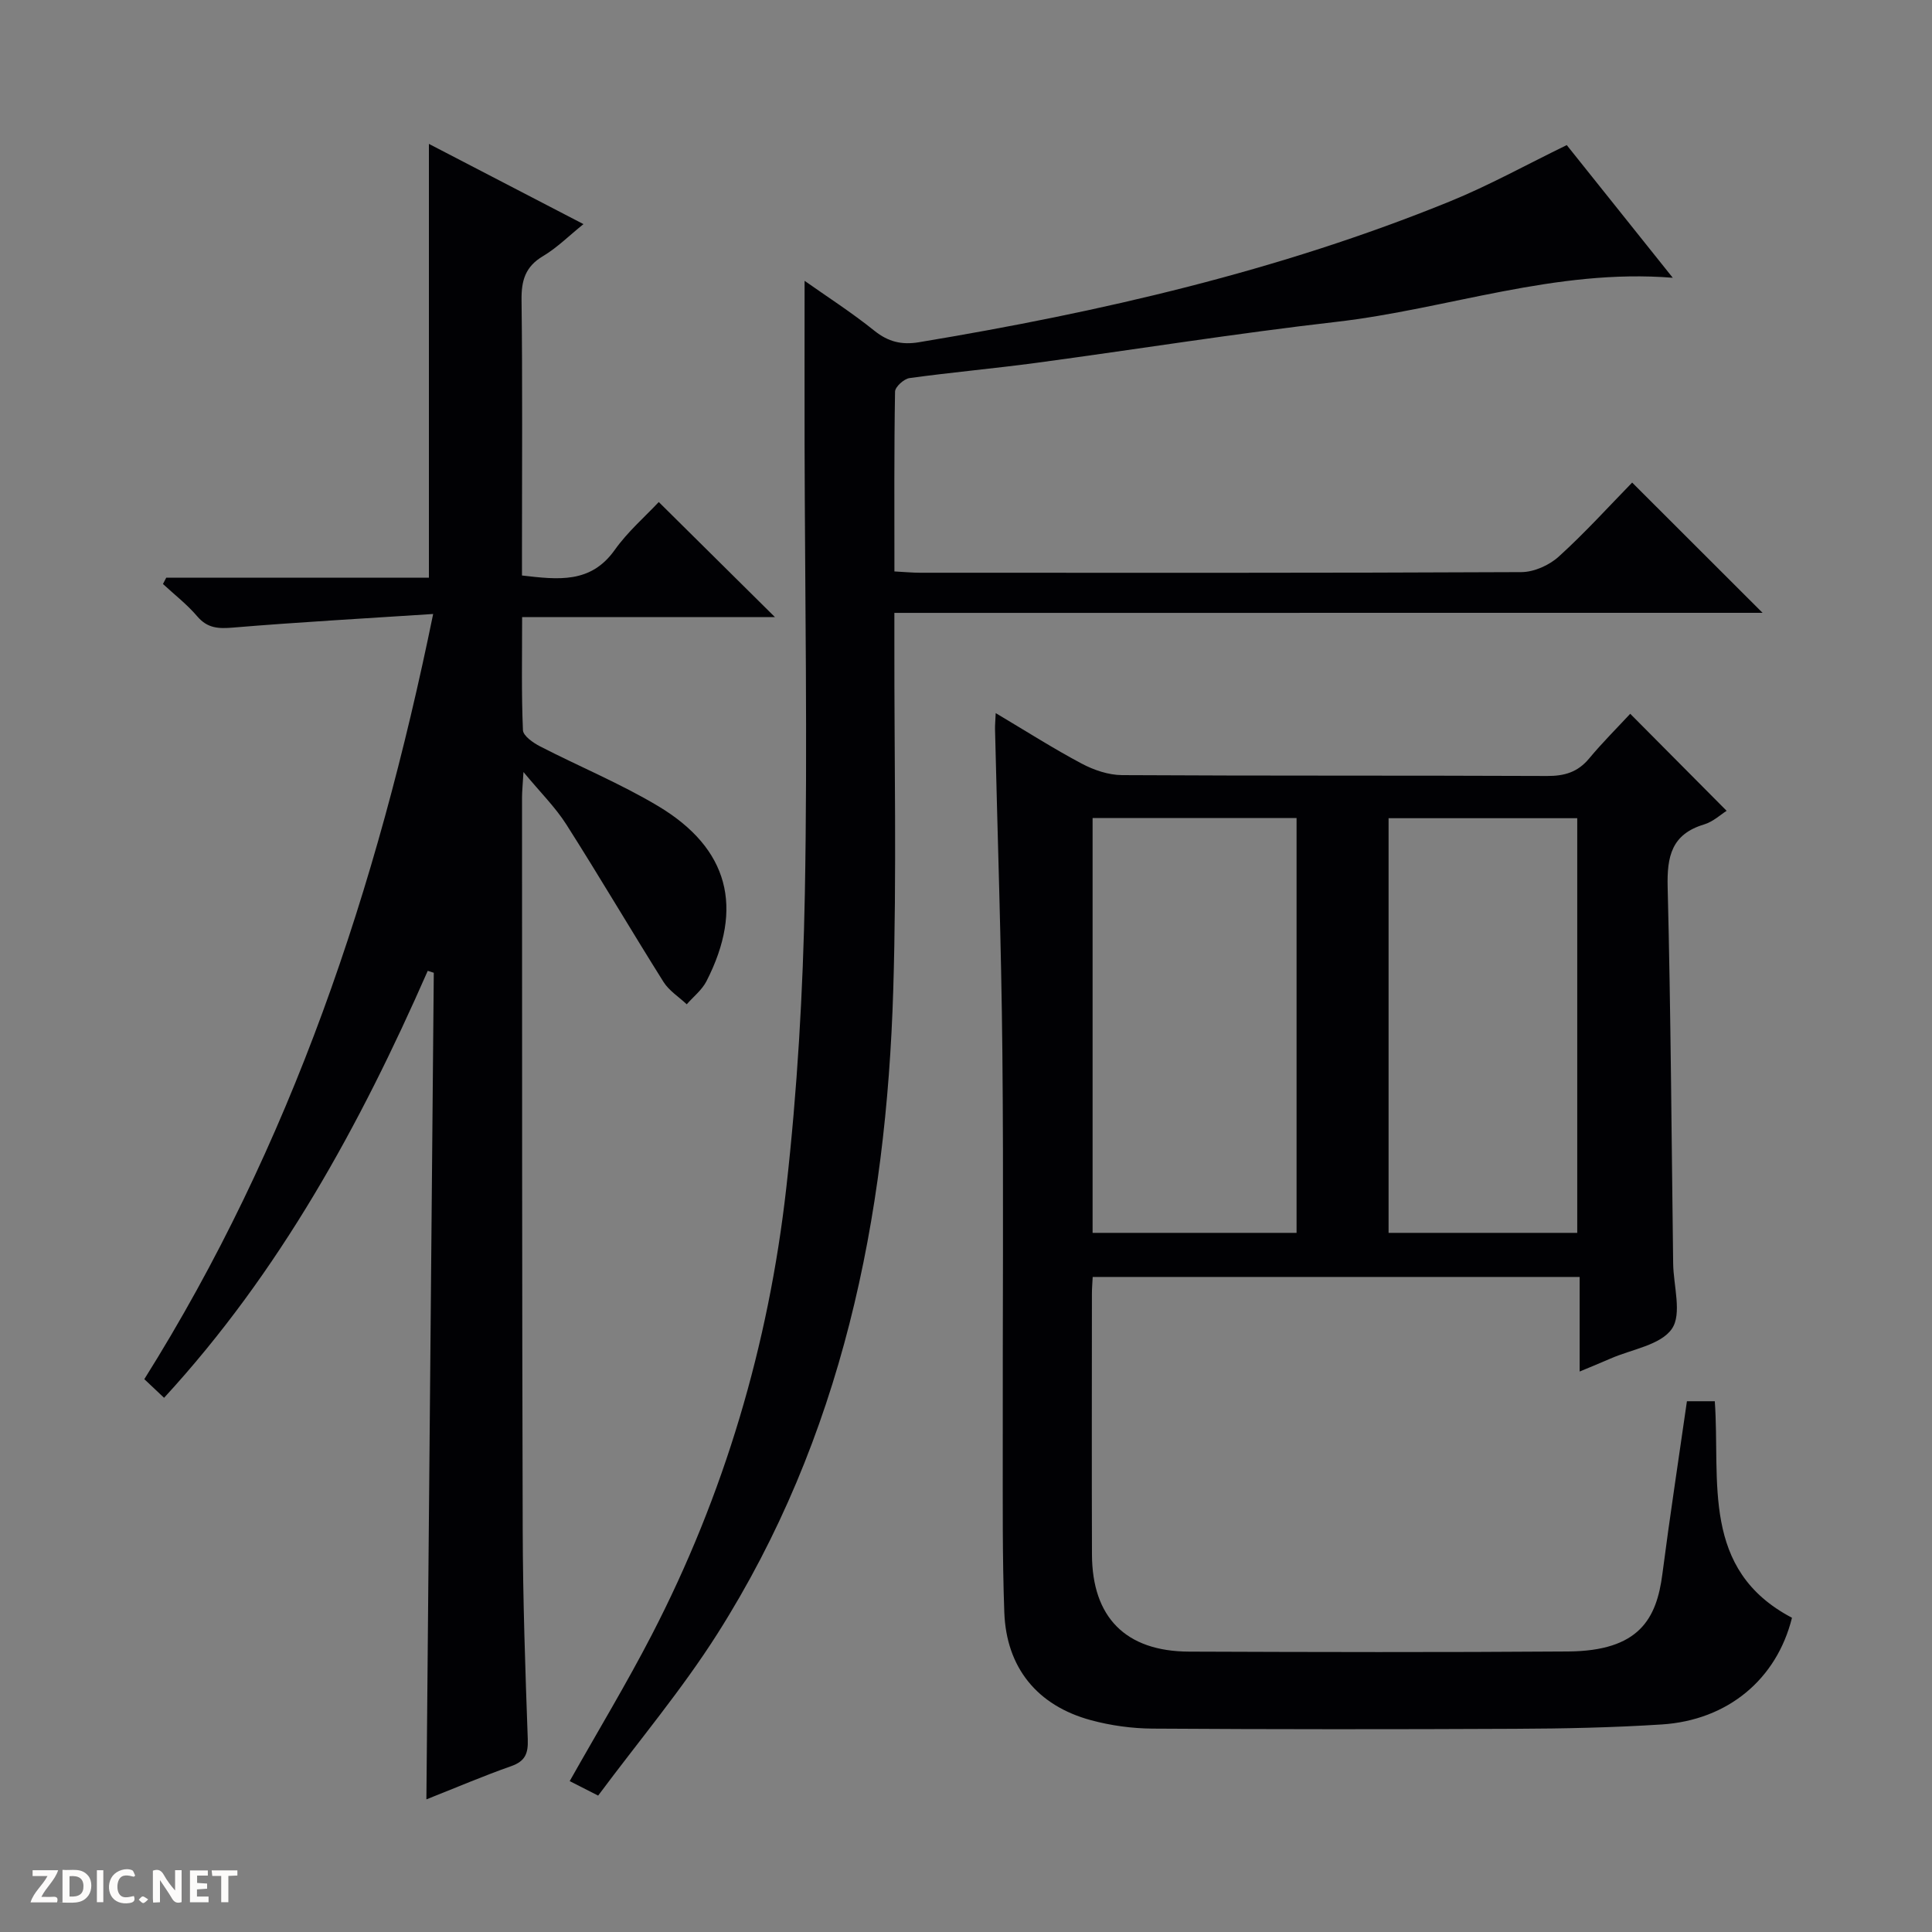
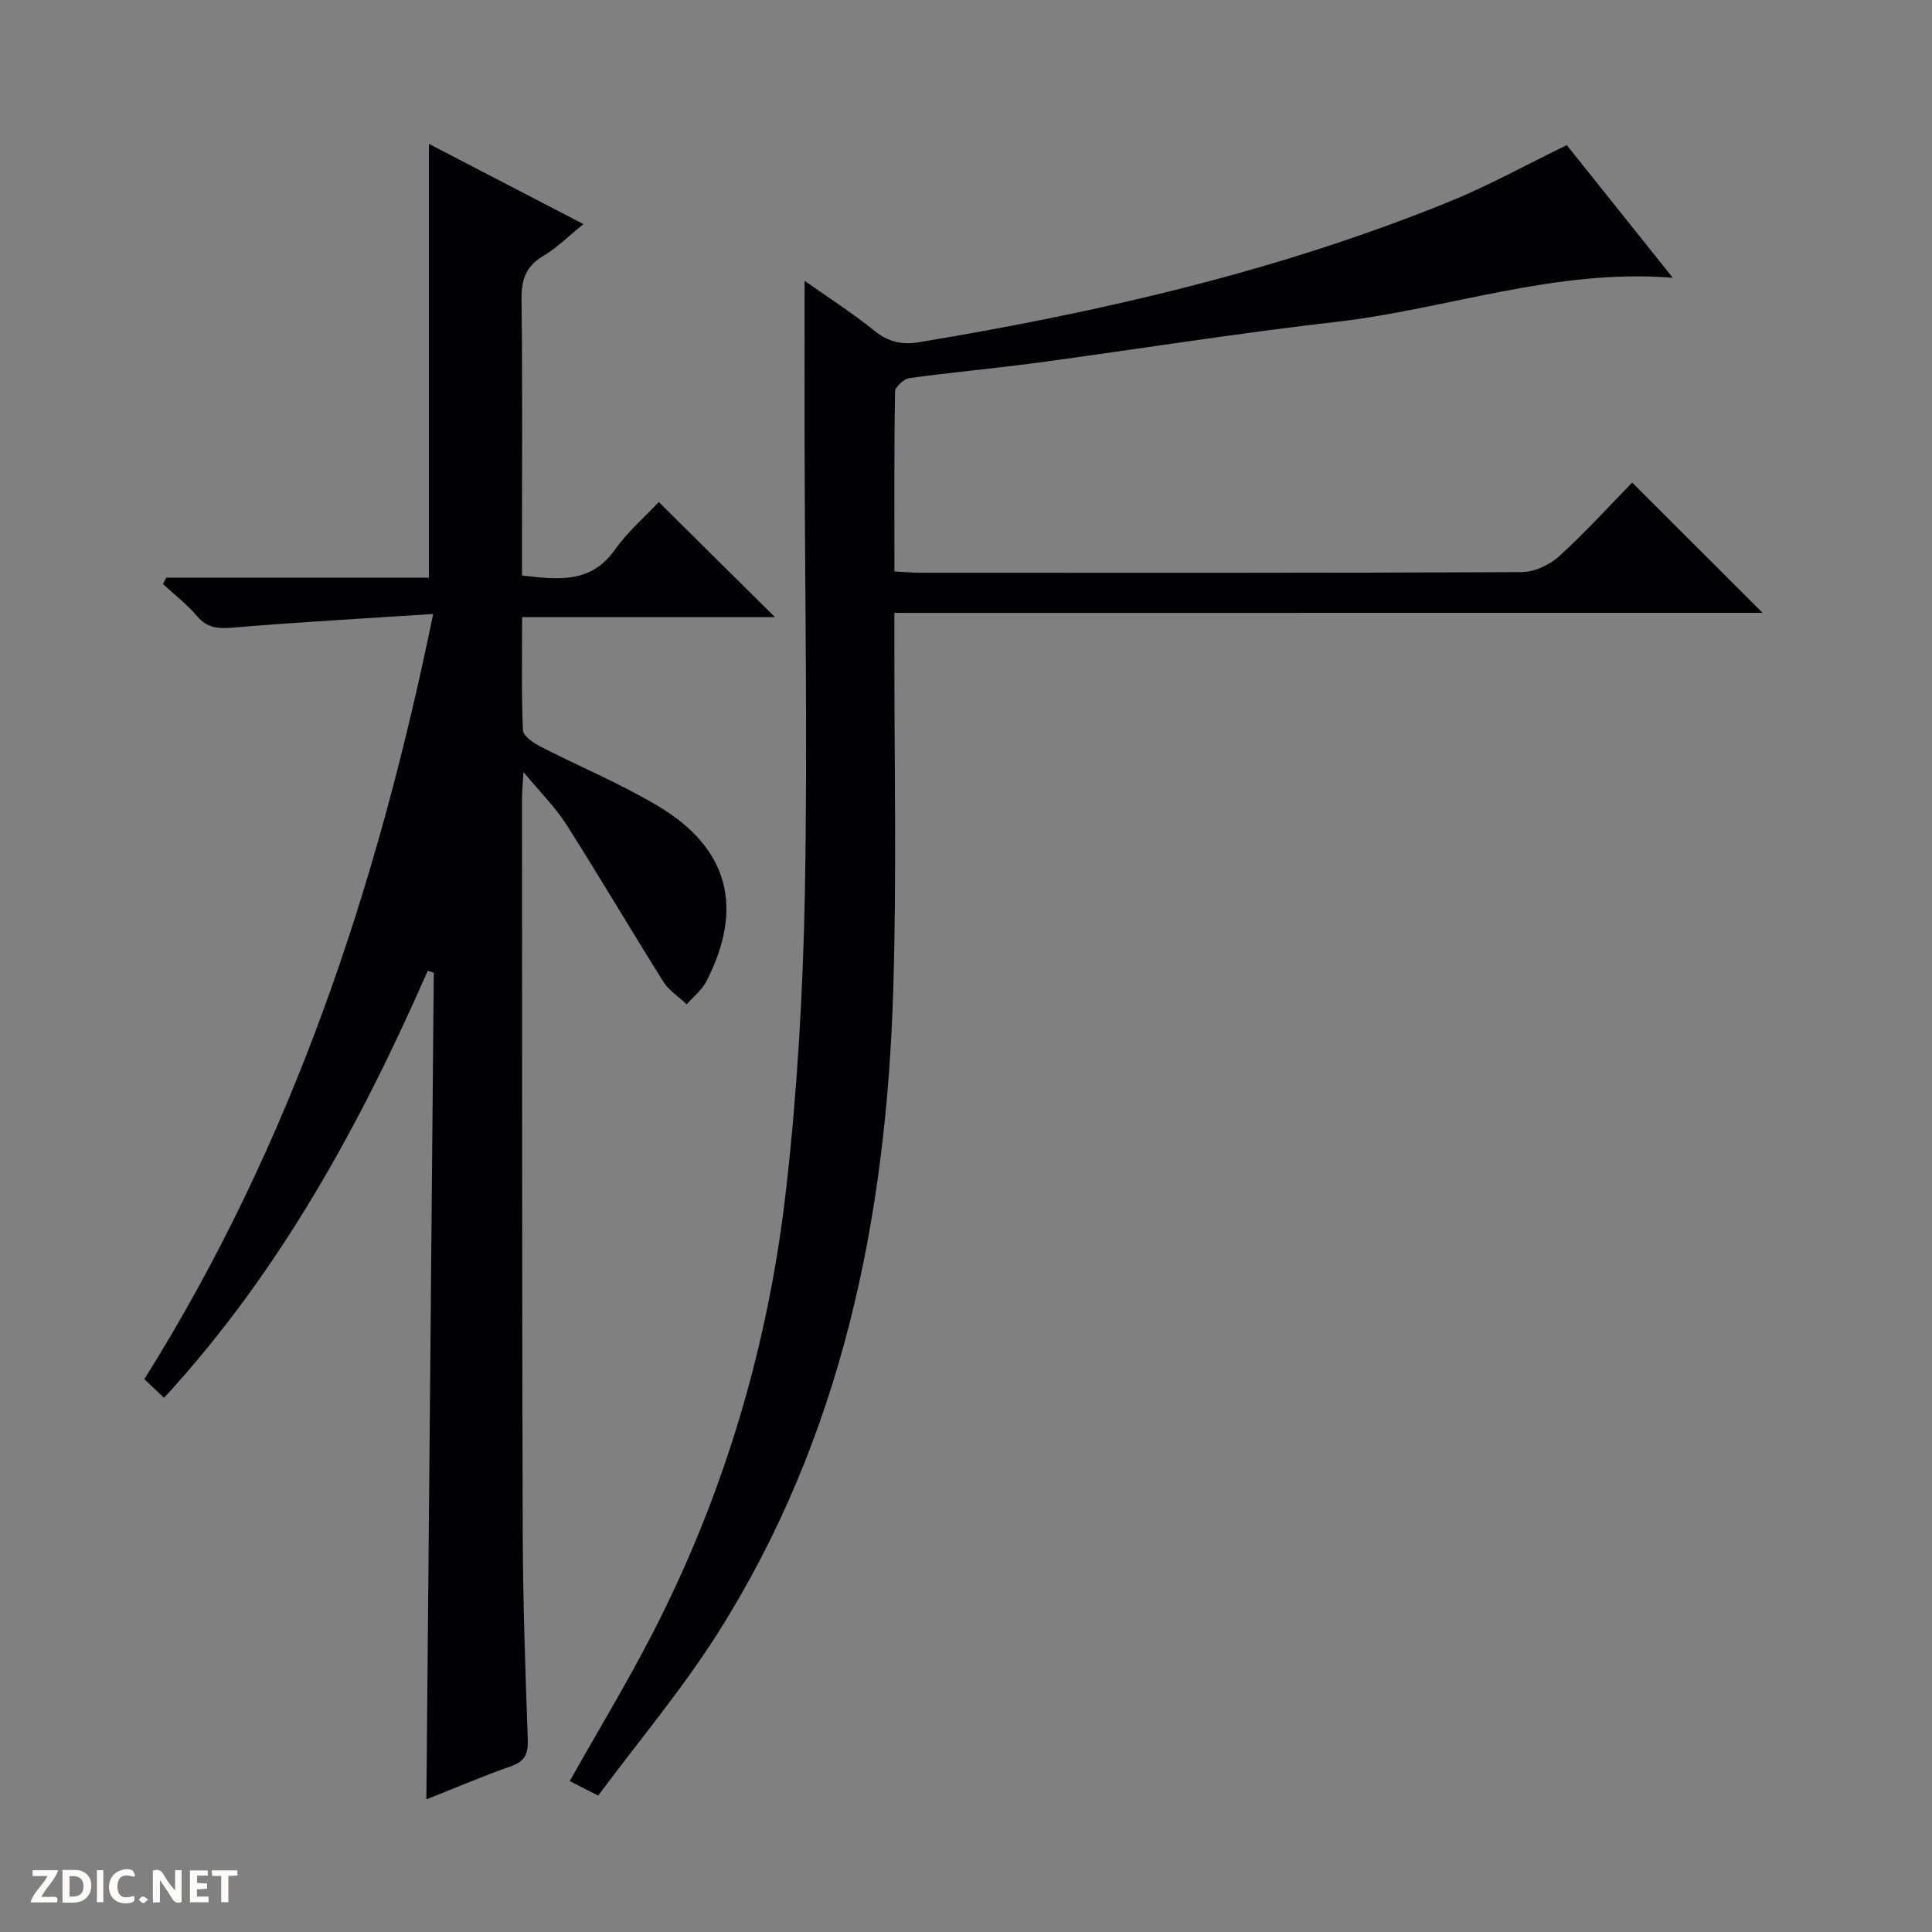
<svg xmlns="http://www.w3.org/2000/svg" enable-background="new 0 0 400 400" viewBox="0 0 400 400">
  <rect x="0" y="0" width="400" height="400" fill="#808080" stroke="none" />
  <g fill="#fcfbfa">
    <path d="m37.59 393.81c-.92.31-1.52.05-2-.78-.7-1.2-1.52-2.34-2.47-3.78v4.59c-.55.03-.95.05-1.41.07-.03-.37-.06-.64-.06-.91 0-1.91 0-3.81 0-5.7 1.13-.41 1.77-.03 2.29.91.62 1.11 1.38 2.14 2.31 3.19v-4.2h1.35v6.61z" />
    <path d="m12.94 393.88v-6.75c1.9.19 3.93-.54 5.37 1.29.8 1.01.78 2.88.03 3.97-1.37 1.97-3.4 1.51-6.4 1.49m2.45-1.22c2.04.12 2.92-.58 2.89-2.21-.03-1.51-.98-2.19-2.89-2z" />
    <path d="m11.81 393.87h-5.49c.68-2.18 2.47-3.48 3.51-5.45h-3.08v-1.21h5.29c-.71 2.13-2.44 3.48-3.47 5.51.86 0 1.63.04 2.39-.01.79-.05 1.14.21.85 1.16" />
    <path d="m39.33 393.86v-6.61h3.7v1.07h-2.22v1.52c.68.04 1.34.09 2.07.13v1.07c-.72.05-1.38.09-2.1.14v1.48h2.4v1.19h-3.85z" />
    <path d="m27.71 388.56c-1.15-.3-2.46-.61-3.1.64-.37.73-.41 1.93-.06 2.67.63 1.35 1.99.93 3.17.68.35.94-.01 1.32-.93 1.46-1.62.25-3.05-.27-3.76-1.48-.73-1.24-.6-3.03.31-4.17.88-1.11 2.71-1.7 4-1.16.32.13.44.74.65 1.12-.1.08-.19.16-.28.24" />
    <path d="m49.15 387.24v1.07c-.59.02-1.17.05-1.87.08v5.44h-1.48v-5.44h-1.85c-.05-.4-.08-.73-.13-1.15z" />
    <path d="m20.06 387.21h1.33v6.62h-1.33z" />
    <path d="m30.68 393.25c-.39.38-.8.79-1.05.76-.32-.05-.6-.45-.9-.7.26-.24.51-.64.8-.67.29-.04.62.3 1.15.61" />
  </g>
-   <path d="m206.15 147.64c6.36 3.78 11.95 7.35 17.79 10.45 2.52 1.34 5.55 2.37 8.35 2.39 29.33.17 58.66.05 87.99.18 3.63.02 6.38-.79 8.73-3.62 2.76-3.32 5.84-6.38 8.51-9.26 6.94 6.98 13.35 13.44 19.96 20.09-1.17.73-2.79 2.26-4.69 2.83-6.72 2.02-7.68 6.63-7.52 12.97.65 25.97.8 51.95 1.14 77.92.06 4.62 1.87 10.44-.27 13.53-2.33 3.37-8.31 4.23-12.71 6.16-1.95.86-3.93 1.65-6.38 2.68 0-6.71 0-12.96 0-19.58-33.73 0-67.1 0-100.82 0-.06 1.22-.16 2.34-.16 3.46-.01 18-.05 36 .01 53.99.04 13.04 6.98 20.07 20.09 20.12 26.16.1 52.33.16 78.49-.03 14.73-.11 18.32-6.76 19.52-16.05 1.53-11.84 3.35-23.64 5.08-35.76h5.77c1.17 16.53-2.97 34.88 15.98 44.83-3.16 12.72-13.27 21.21-26.96 22.09-10.12.65-20.28.86-30.43.9-25 .12-49.99.12-74.99-.04-4.26-.03-8.64-.63-12.75-1.74-11.14-3.01-17.54-10.89-17.95-22.35-.41-11.32-.31-22.65-.32-33.98-.04-27.33.19-54.66-.08-81.99-.22-22.29-1-44.58-1.52-66.87-.02-.8.07-1.63.14-3.32zm20.06 107.61h42.23c0-28.89 0-57.43 0-85.88-14.29 0-28.19 0-42.23 0zm100.34 0c0-28.9 0-57.45 0-85.85-13.28 0-26.18 0-39.06 0v85.85z" fill="#010104" />
  <path d="m34.42 119.6h54.38c0-30.2 0-59.75 0-89.81 10.35 5.38 20.89 10.84 32 16.61-3.03 2.44-5.48 4.91-8.38 6.63-3.66 2.17-4.49 5.04-4.44 9.08.21 17.16.09 34.32.09 51.49v5.55c7.48.86 14.23 1.72 19.21-5.3 2.67-3.76 6.26-6.87 9.11-9.91 8.3 8.22 16.07 15.92 24.05 23.82-17.1 0-34.42 0-52.34 0 0 8.21-.16 15.82.17 23.41.05 1.19 2.13 2.63 3.57 3.37 8.12 4.18 16.63 7.69 24.45 12.37 14.6 8.75 17.76 21.03 9.97 36.25-.93 1.81-2.7 3.19-4.08 4.77-1.62-1.53-3.65-2.8-4.8-4.62-6.8-10.82-13.27-21.84-20.13-32.62-2.28-3.58-5.38-6.63-8.87-10.85-.15 2.6-.3 3.99-.3 5.39.02 50.49-.01 100.97.14 151.46.04 14.47.53 28.95 1.05 43.41.1 2.96-.53 4.54-3.45 5.57-5.75 2.02-11.37 4.43-17.54 6.87.52-57.5 1.02-114.32 1.53-171.14-.42-.13-.83-.27-1.25-.4-14.04 31.97-30.61 62.33-54.59 88.4-1.52-1.44-2.7-2.55-4.09-3.86 30.39-48.43 48.16-101.5 59.8-158.42-14.3.94-27.85 1.68-41.37 2.81-3.07.26-5.34.18-7.48-2.33-2.09-2.46-4.71-4.48-7.09-6.69.23-.44.45-.88.68-1.31z" fill="#010104" />
  <path d="m185.17 126.89v6.02c-.04 23.99.5 48-.23 71.97-1.43 47.31-10.63 92.74-36.42 133.39-7.36 11.59-16.28 22.19-24.68 33.49-2.76-1.4-4.44-2.26-5.89-3 5.81-10.31 11.74-20.12 16.99-30.27 15.03-29.06 24.18-60.05 27.84-92.44 2.29-20.28 3.48-40.75 3.86-61.16.57-30.98.01-61.97-.06-92.96-.02-11.13 0-22.25 0-33.79 4.66 3.29 9.77 6.57 14.47 10.35 2.87 2.3 5.67 2.95 9.18 2.37 37.57-6.24 74.55-14.74 109.93-29.15 8.11-3.3 15.81-7.58 24.22-11.67 7.02 8.79 14.35 17.95 21.95 27.47-24.32-1.96-46.61 6.48-69.68 9.13-20.76 2.38-41.41 5.7-62.13 8.49-8.72 1.17-17.5 1.95-26.22 3.15-1.15.16-2.97 1.81-2.99 2.8-.21 12.28-.13 24.57-.13 37.23 2.1.11 3.73.27 5.35.27 41.49.01 82.98.07 124.46-.13 2.62-.01 5.76-1.42 7.73-3.21 5.4-4.89 10.32-10.33 15.2-15.33 9.11 9.11 17.81 17.79 27 26.97-59.95.01-119.59.01-179.75.01z" fill="#010104" />
</svg>